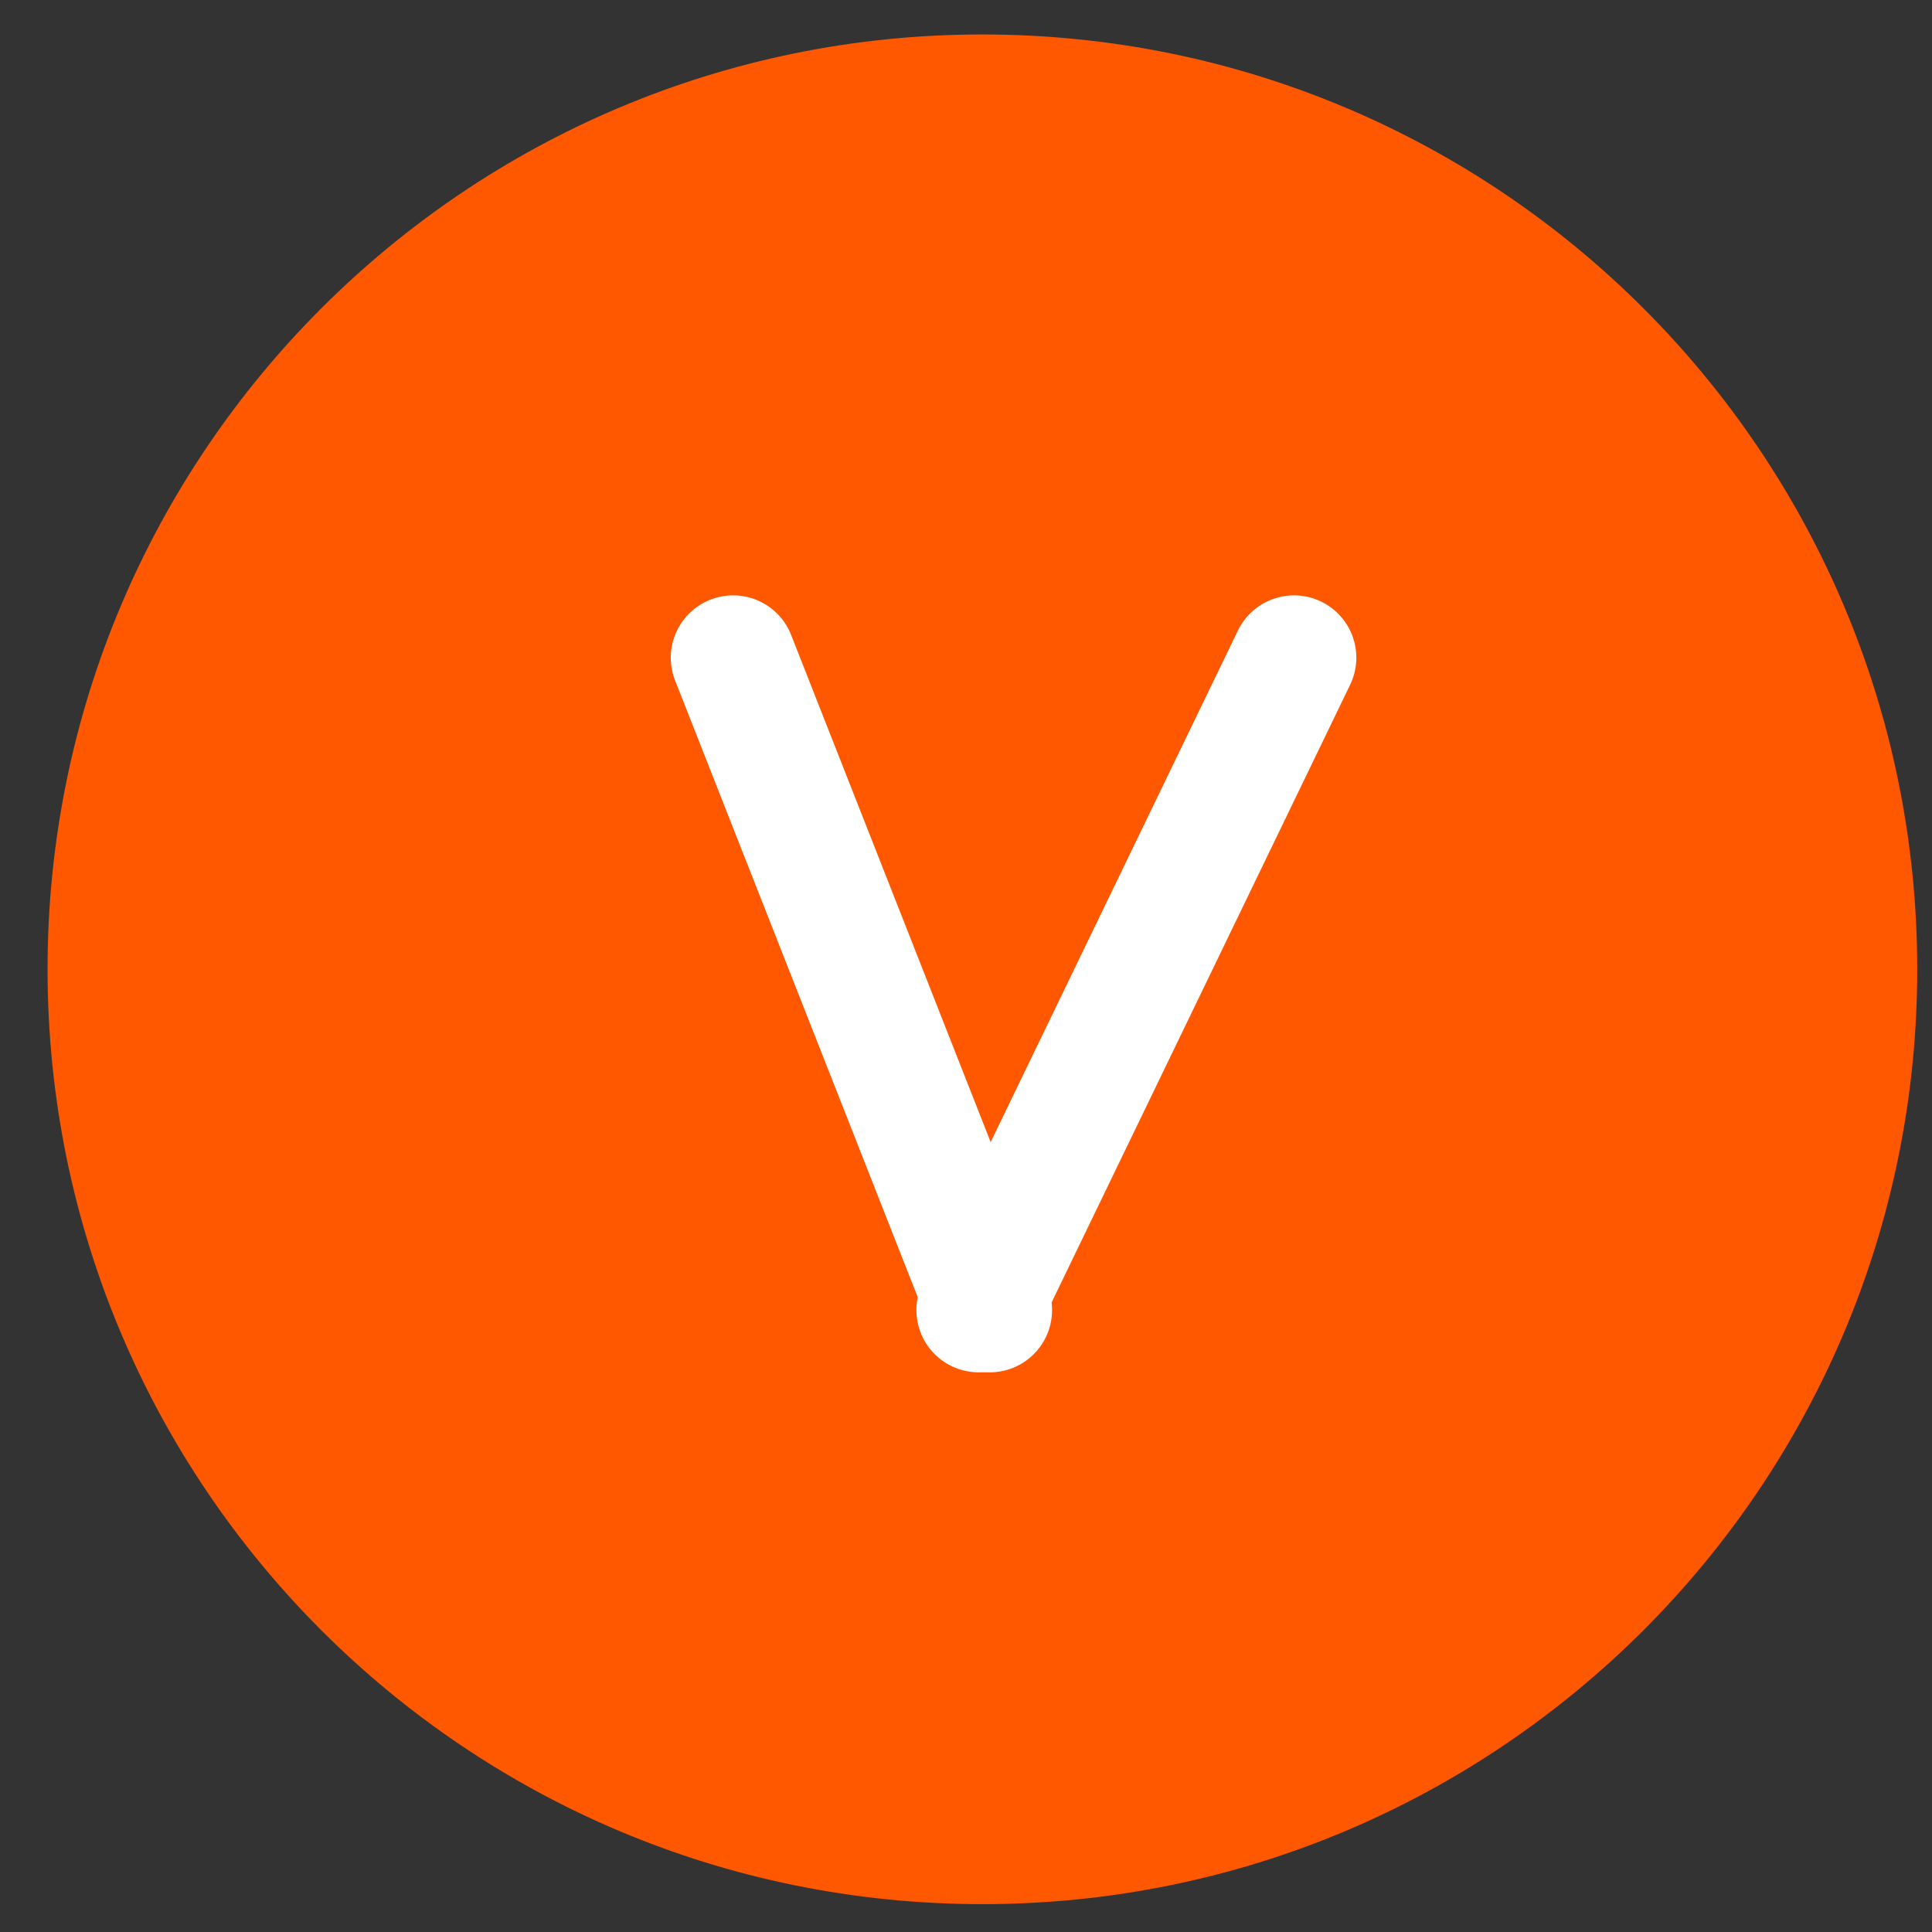
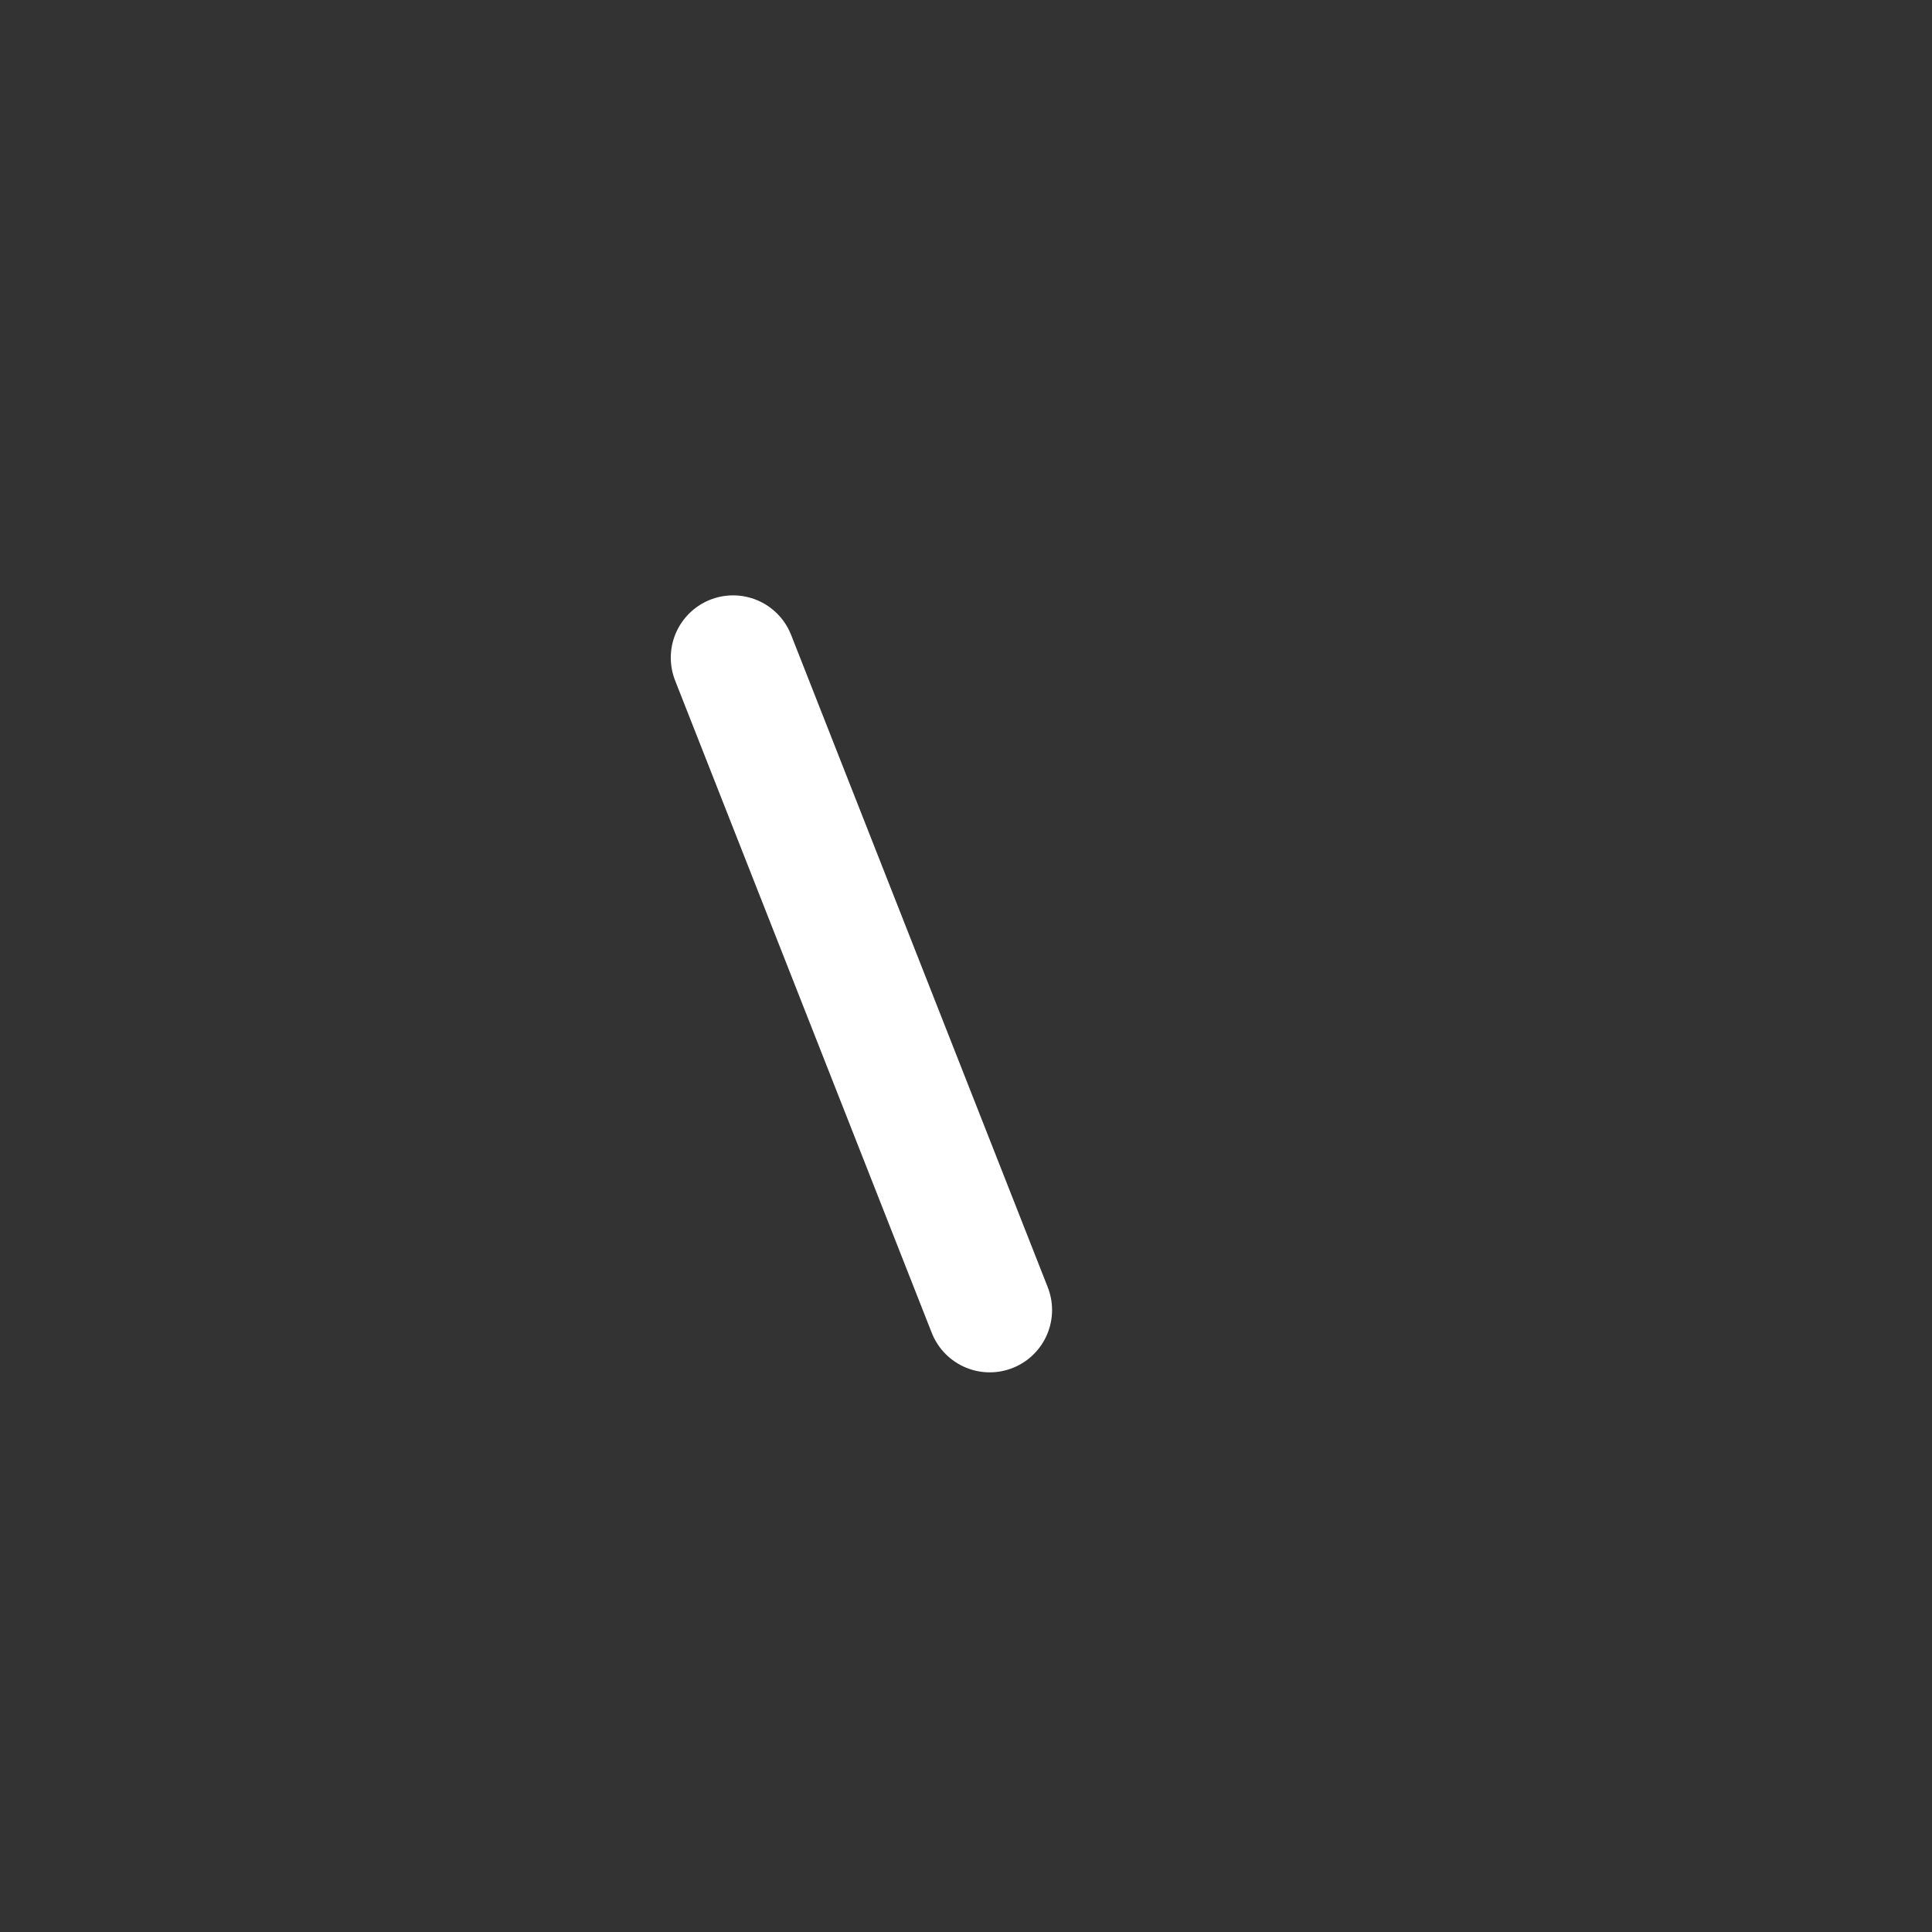
<svg xmlns="http://www.w3.org/2000/svg" version="1.1" width="31" height="31" viewBox="0 0 31 31" enable-background="new 0 0 31 31">
  <rect x="0" y="0" width="31" height="31" fill="#333333" stroke="none" />
-   <path fill="#ff5800" d="M30.763 15.553c0 8.284-6.716 15-15 15s-15-6.716-15-15 6.716-15 15-15S30.763 7.269 30.763 15.553" />
  <g fill="none" stroke="#fff" stroke-linejoin="round" stroke-linecap="round" stroke-width="2" stroke-miterlimit="10">
    <path d="M11.763 10.553L15.881 21.02" />
-     <path d="M20.763 10.553L15.704 21.02" />
  </g>
</svg>